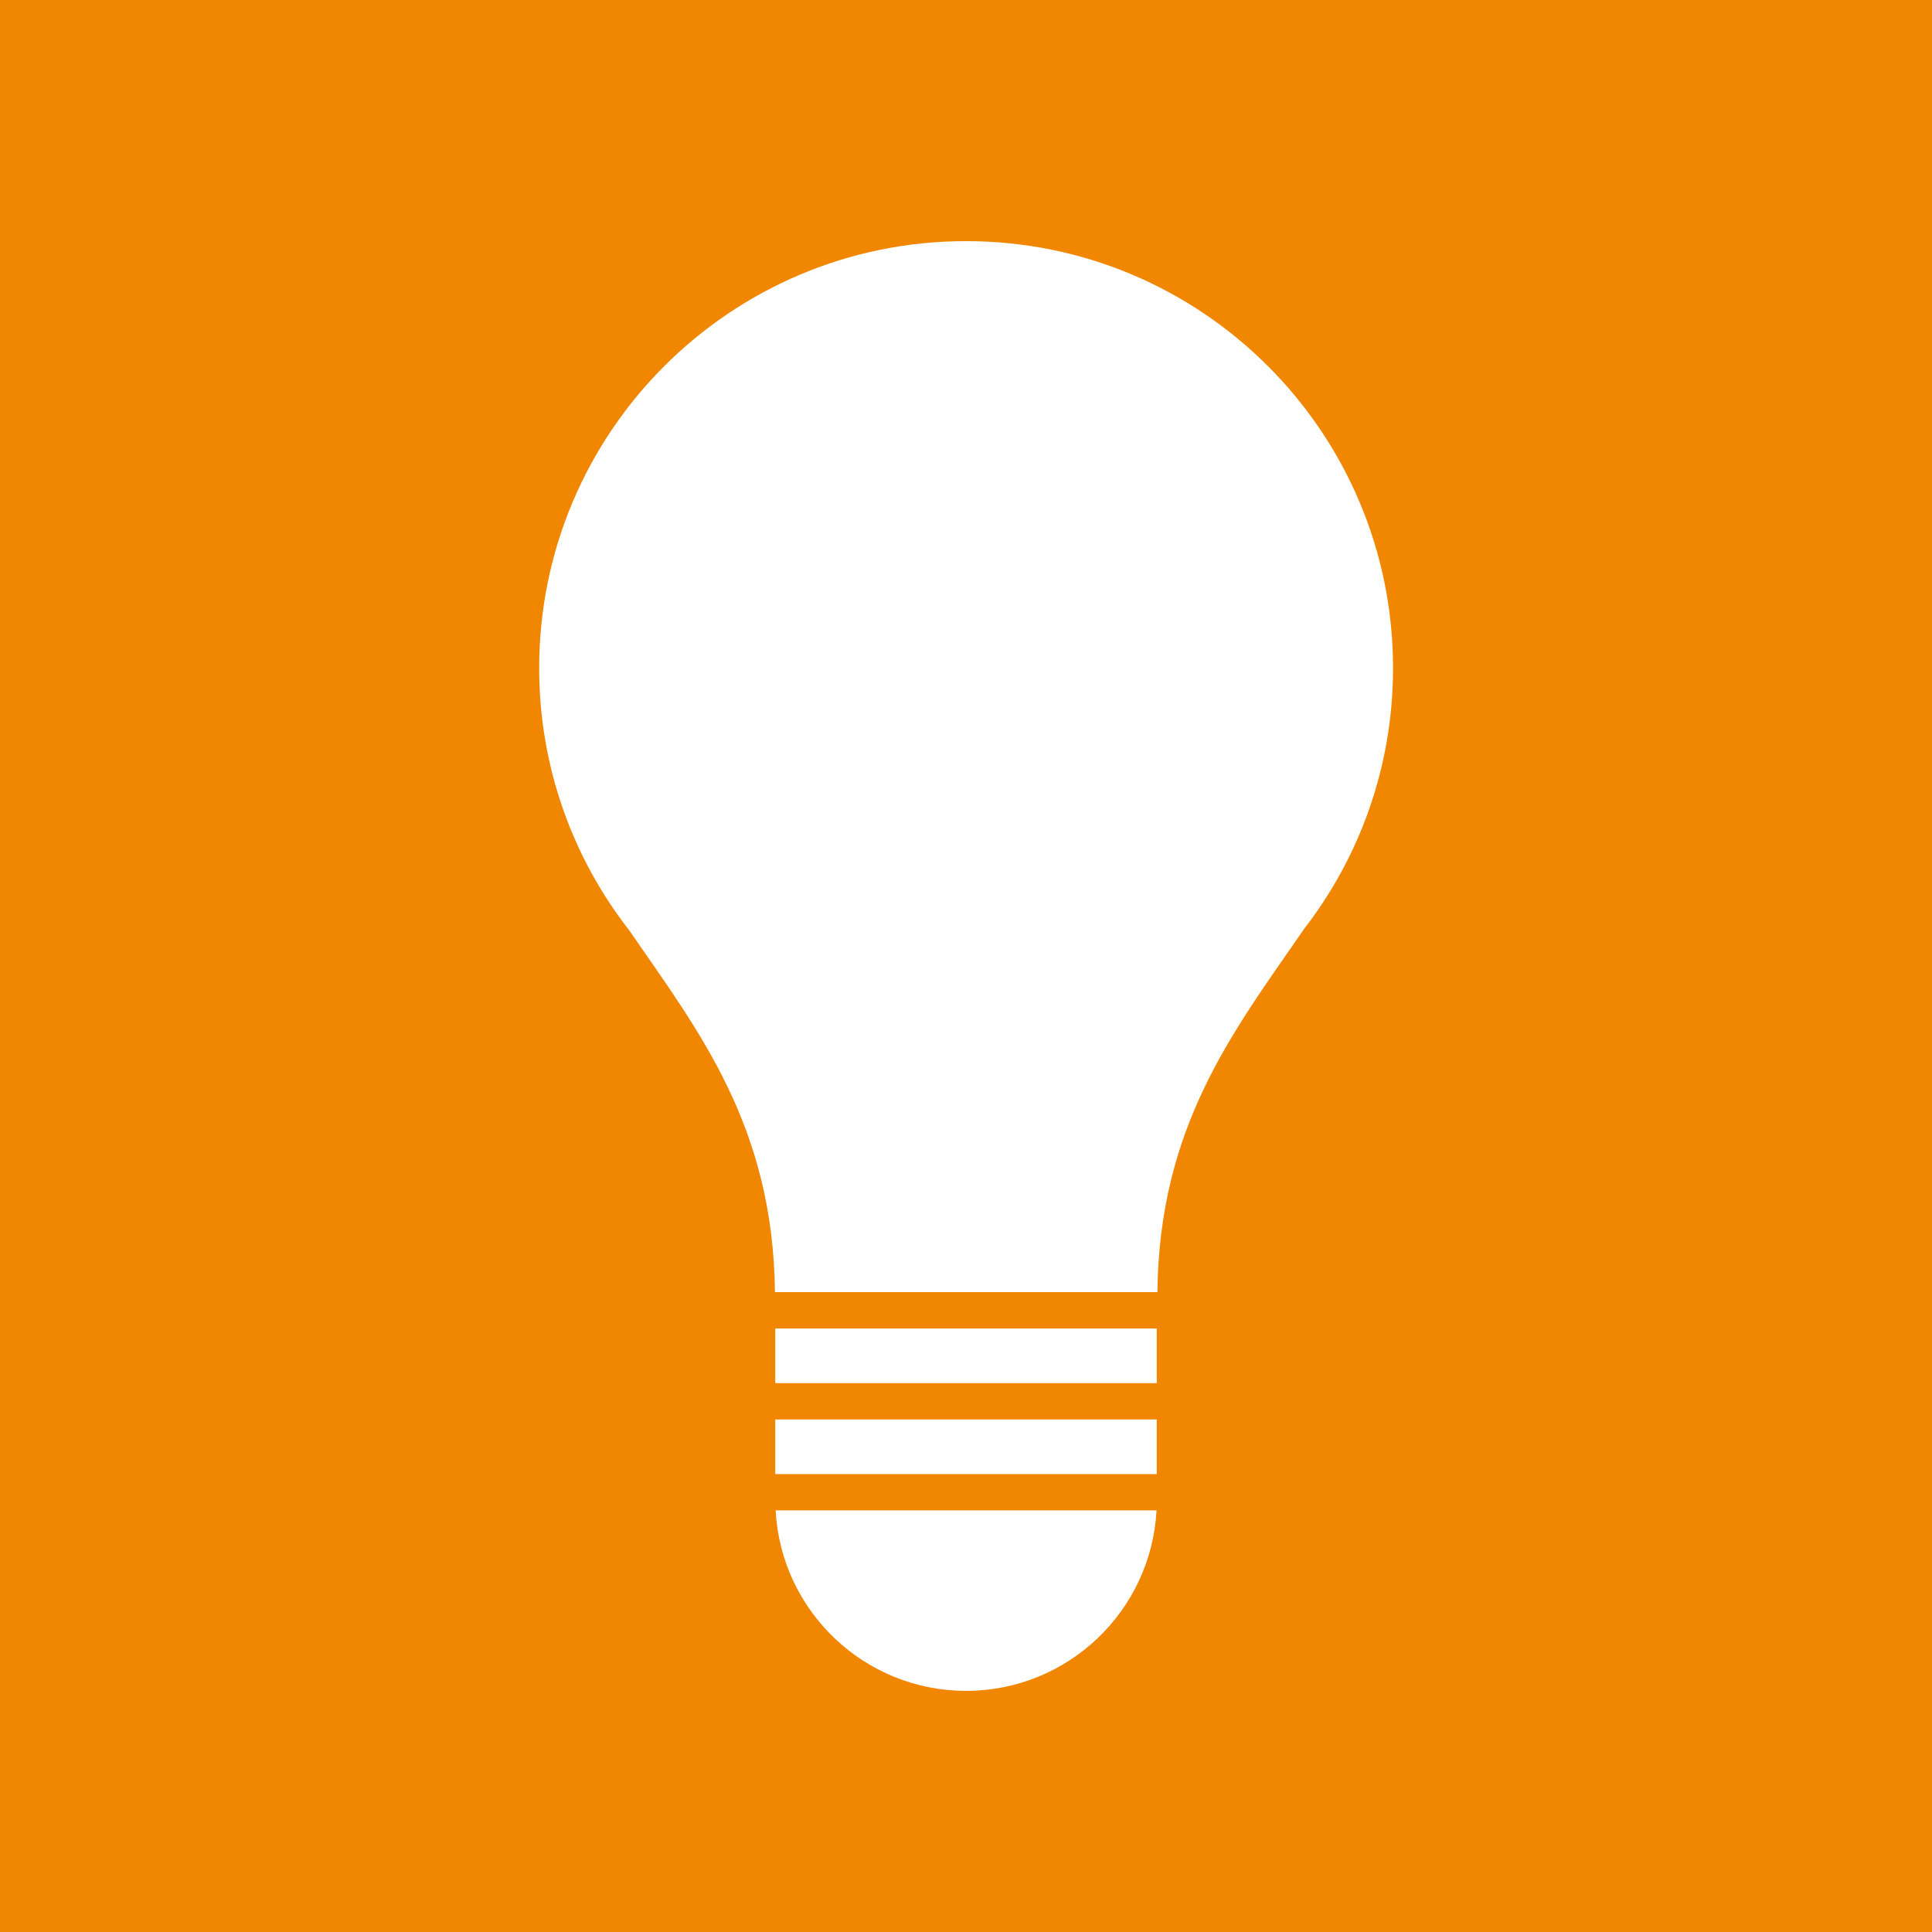
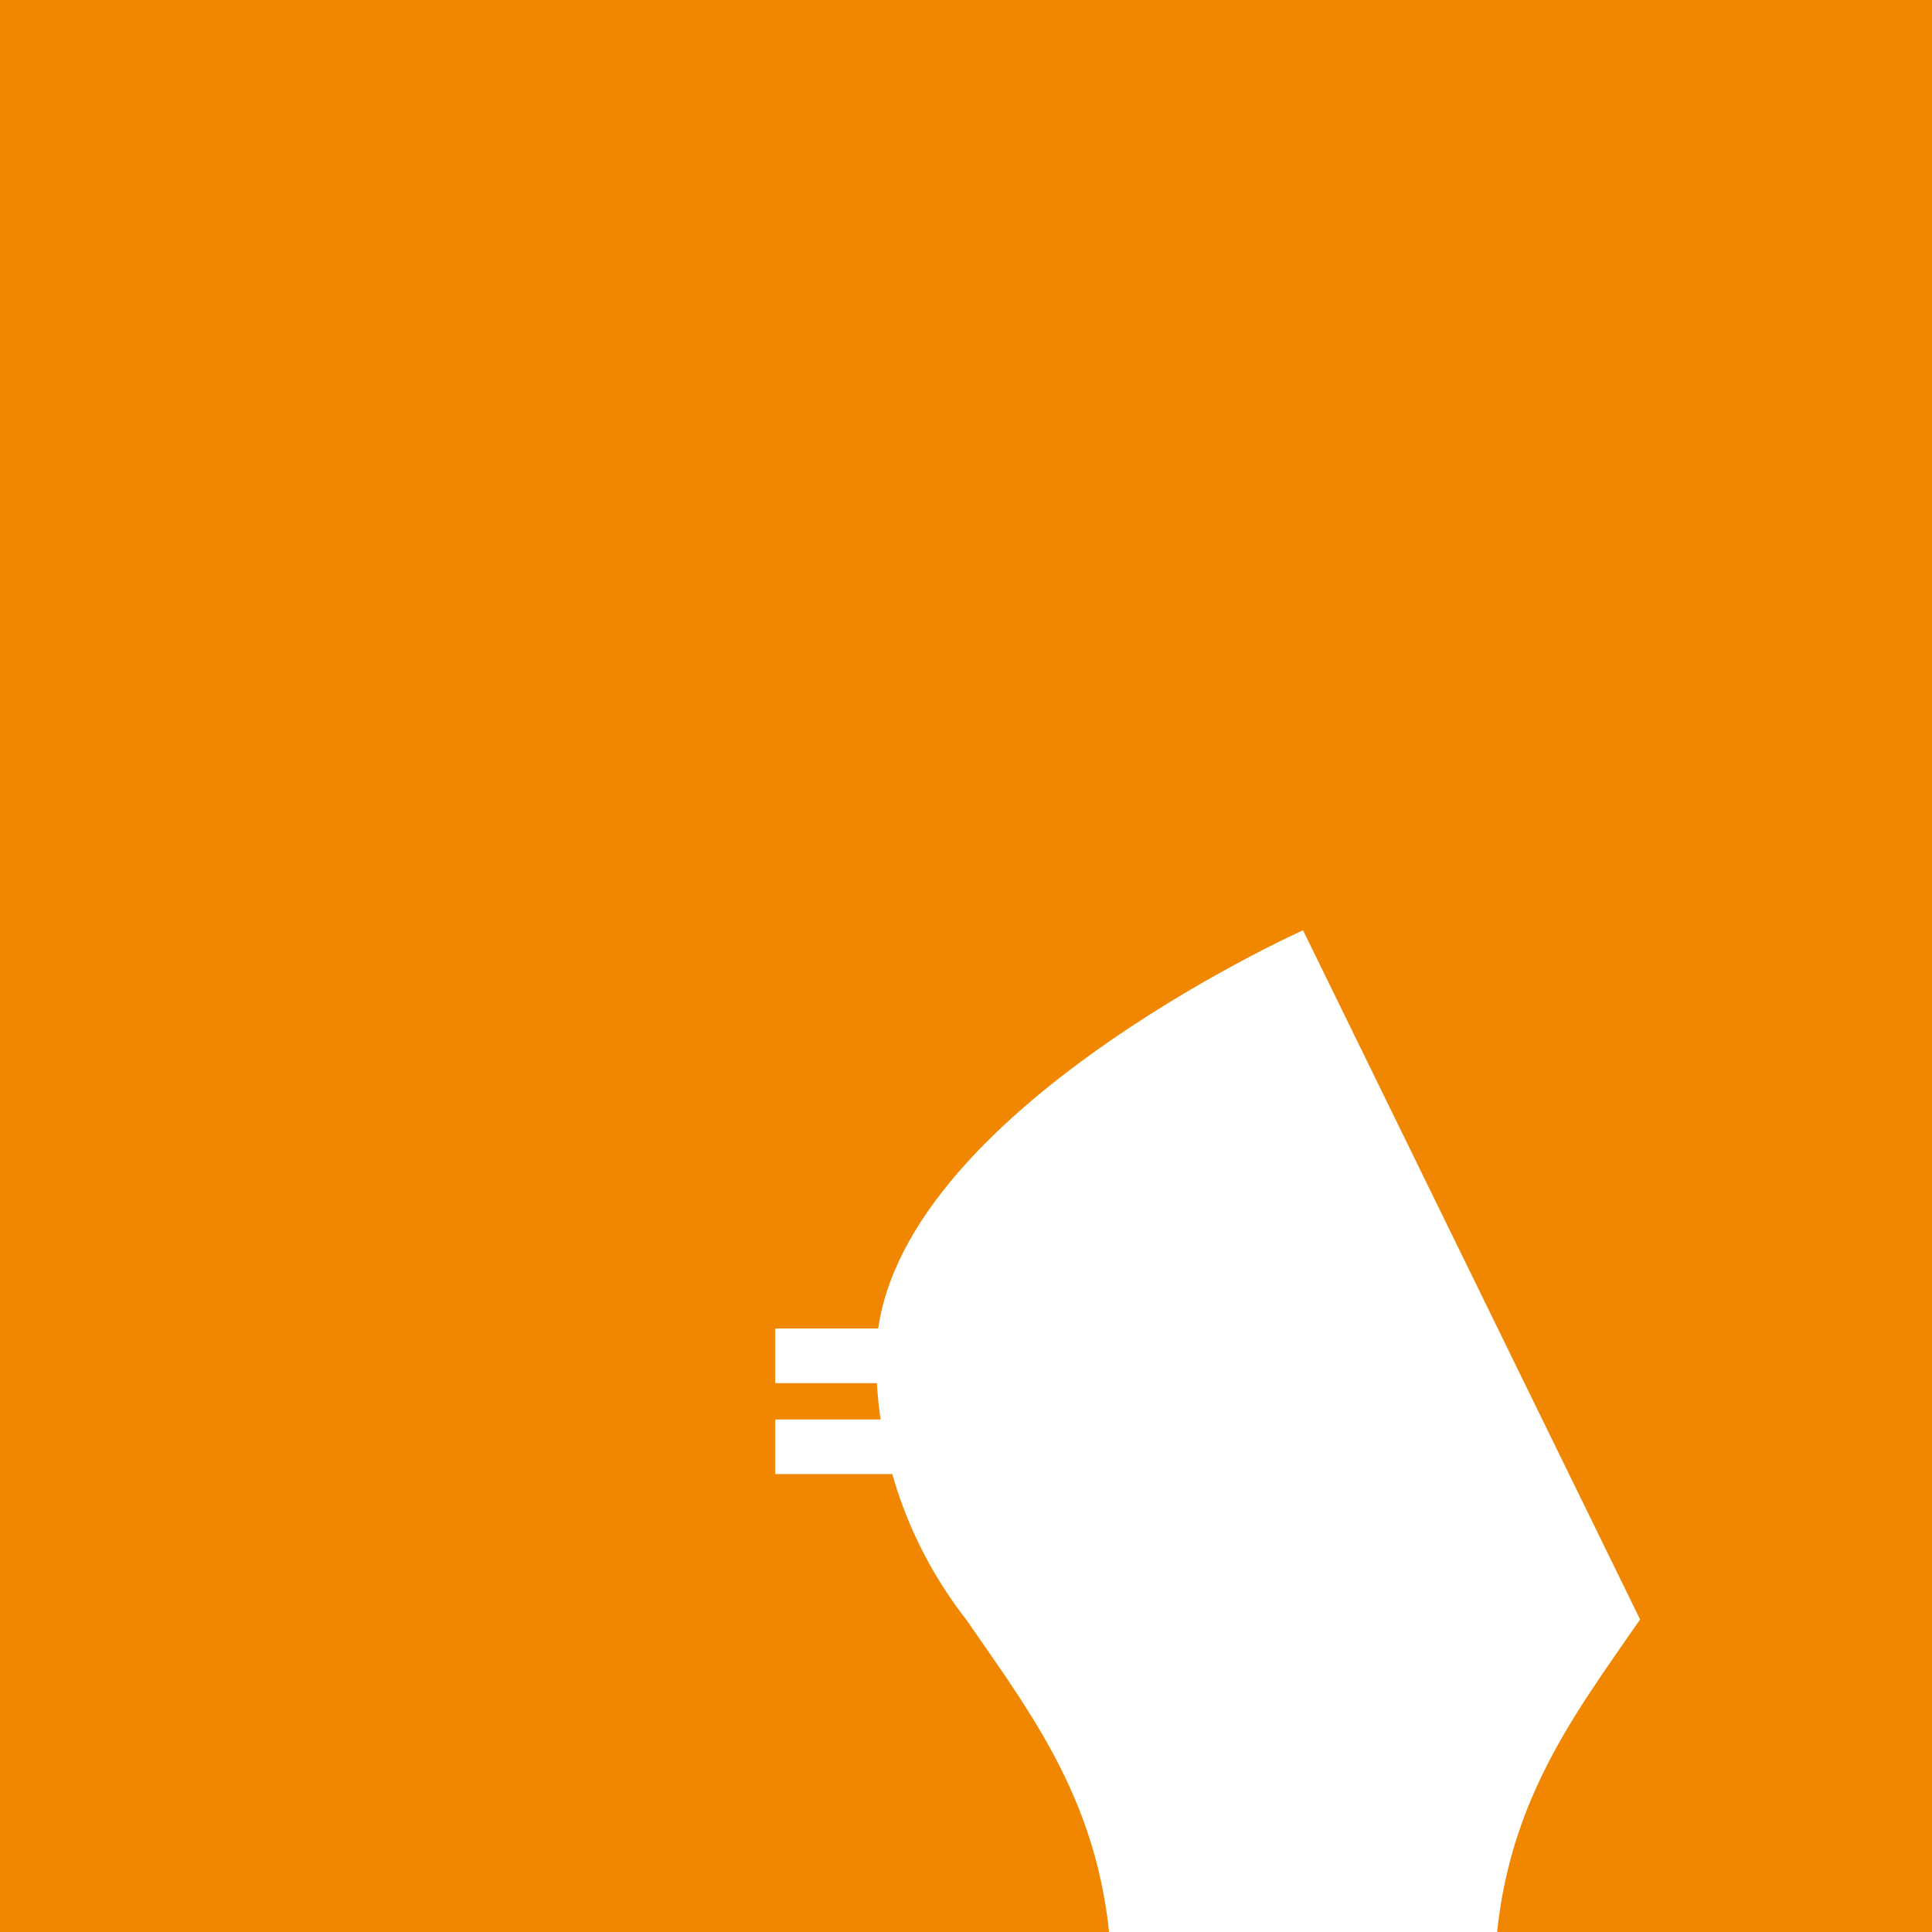
<svg xmlns="http://www.w3.org/2000/svg" viewBox="0 0 271.29 271.29" width="271.29" height="271.29">
  <defs>
    <style>.cls-1{fill:#fff;}.cls-2{fill:#f18700;}</style>
  </defs>
  <g id="bakgrund">
    <rect class="cls-2" width="271.29" height="271.29" />
  </g>
  <g id="ikon">
    <g>
-       <path class="cls-1" d="m135.65,237.43c14.31,0,26-11.22,26.75-25.35h-53.49c.75,14.12,12.44,25.35,26.75,25.35Z" />
-       <path class="cls-1" d="m182.97,130.63h0c7.92-10.16,12.64-22.94,12.64-36.82,0-33.11-26.84-59.95-59.95-59.95s-59.95,26.84-59.95,59.95c0,13.88,4.72,26.66,12.64,36.82h0c9.81,14.23,20.21,27.46,20.47,50.81h53.7c.26-23.35,10.65-36.58,20.47-50.81Z" />
+       <path class="cls-1" d="m182.97,130.63h0s-59.95,26.84-59.95,59.95c0,13.88,4.72,26.66,12.64,36.82h0c9.81,14.23,20.21,27.46,20.47,50.81h53.7c.26-23.35,10.65-36.58,20.47-50.81Z" />
      <rect class="cls-1" x="108.86" y="199.32" width="53.57" height="7.67" />
      <rect class="cls-1" x="108.86" y="186.55" width="53.57" height="7.67" />
    </g>
  </g>
</svg>